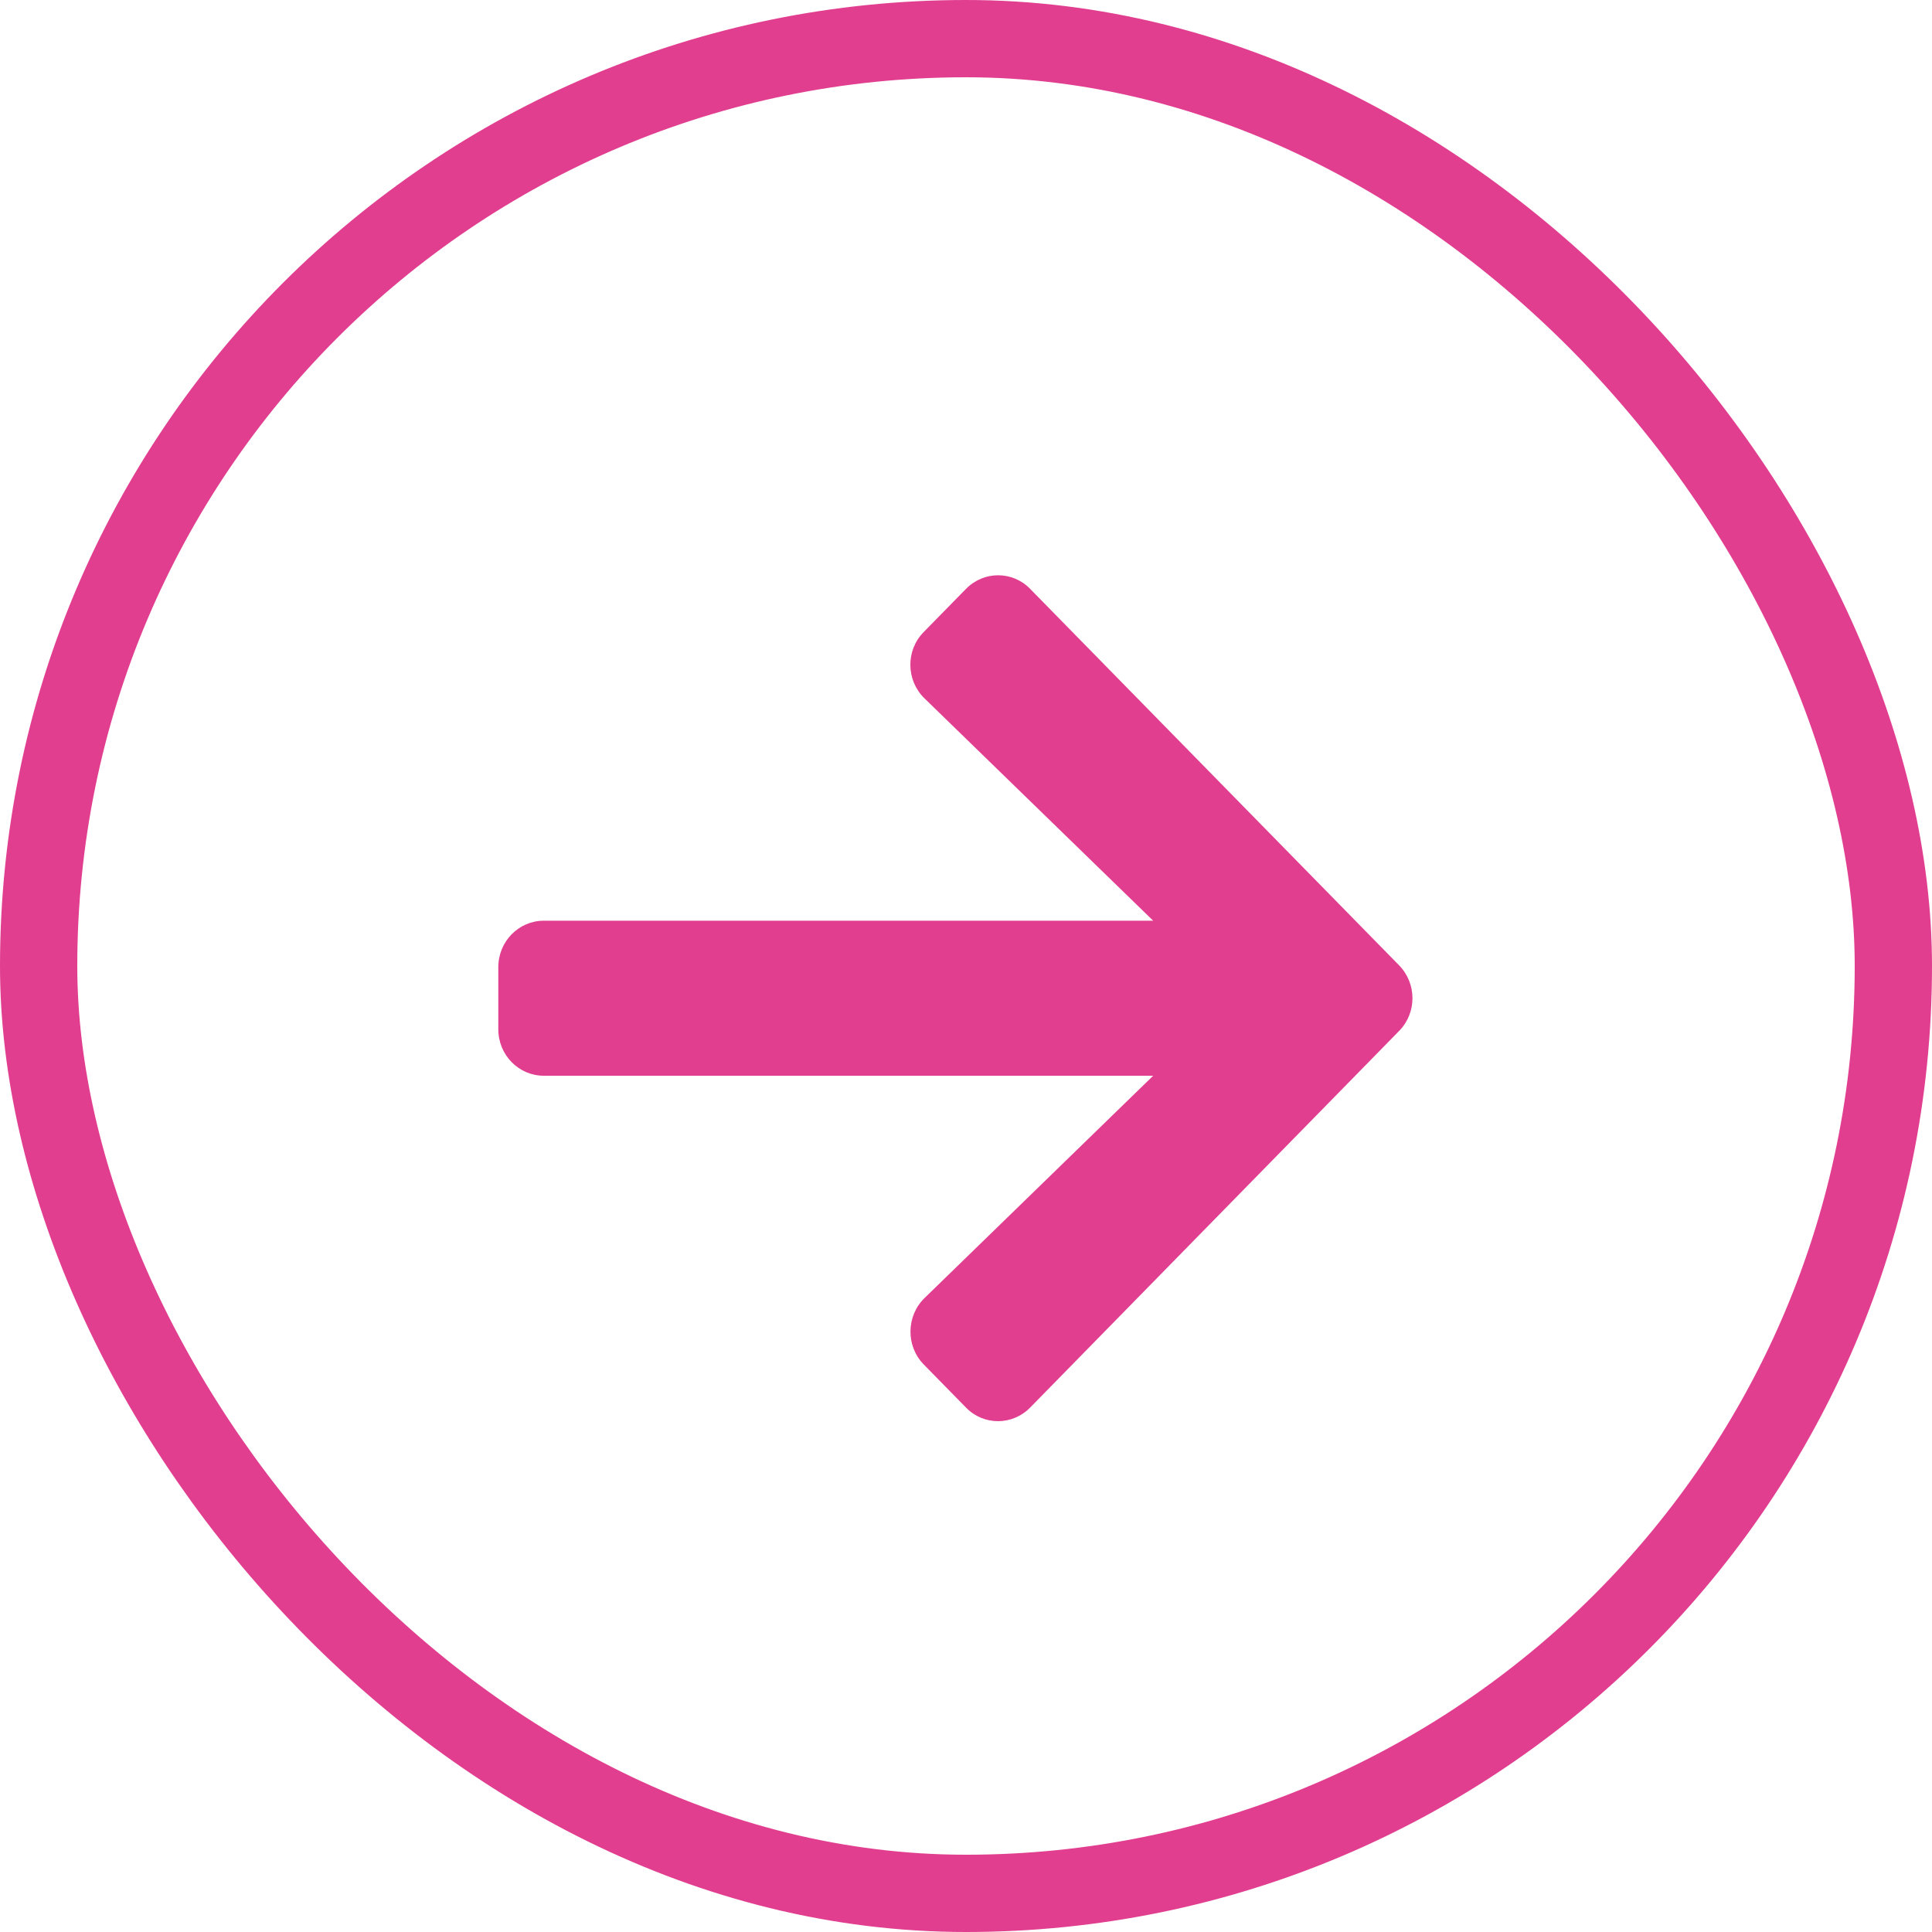
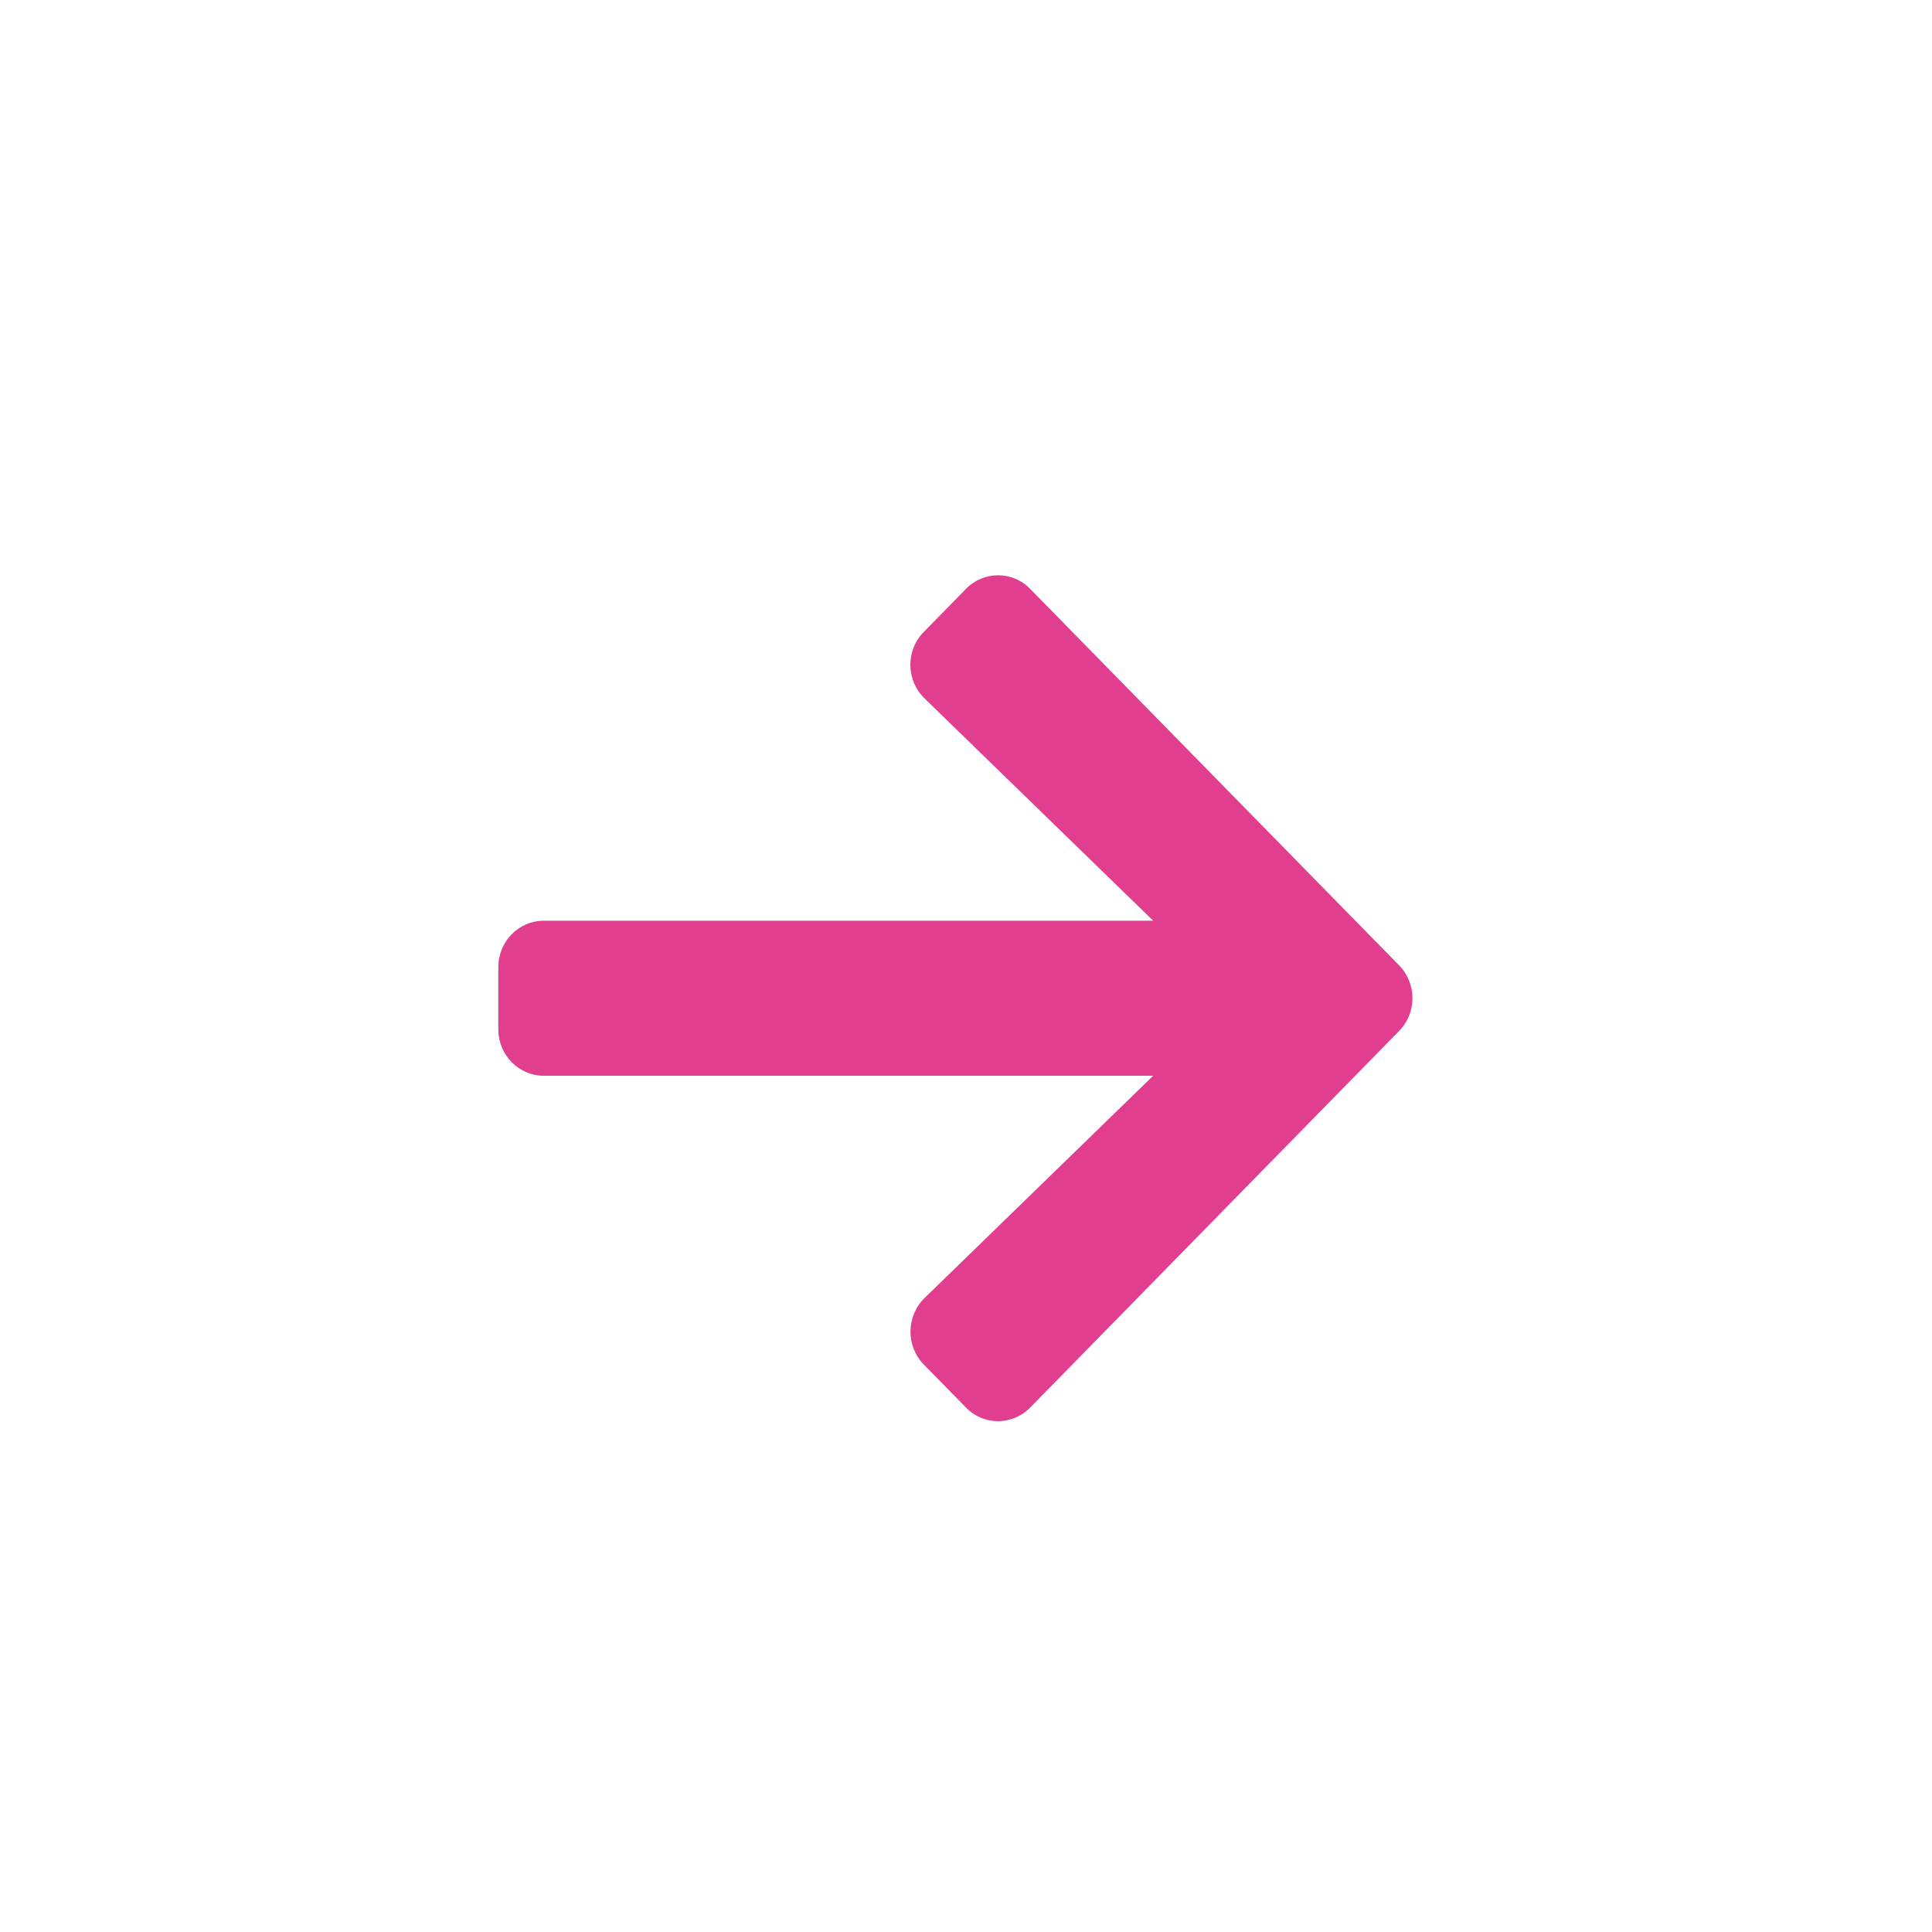
<svg xmlns="http://www.w3.org/2000/svg" width="25px" height="25px" viewBox="0 0 25 25" version="1.1">
  <title>cta-arrow</title>
  <g id="cta-arrow" stroke="none" stroke-width="1" fill="none" fill-rule="evenodd">
    <g id="Group-3-Copy-5">
-       <rect id="Rectangle" stroke="#E13E90" x="0.5" y="0.5" width="24" height="24" rx="12" />
      <g id="fa-solid:arrow-right-copy-16" transform="translate(12.5, 13) rotate(-360) translate(-12.5, -13) translate(6, 7)" fill="#E13E90" fill-rule="nonzero">
        <g id="Icon" transform="translate(0, 0.417)">
          <path d="M5.954,0.76 L6.499,0.204 C6.729,-0.032 7.103,-0.032 7.331,0.204 L12.104,5.074 C12.335,5.31 12.335,5.69 12.104,5.924 L7.331,10.796 C7.1,11.032 6.727,11.032 6.499,10.796 L5.954,10.24 C5.72,10.002 5.725,9.613 5.963,9.38 L8.922,6.503 L1.037,6.503 C0.711,6.503 0.448,6.234 0.448,5.901 L0.448,5.099 C0.448,4.766 0.711,4.497 1.037,4.497 L8.922,4.497 L5.963,1.62 C5.723,1.387 5.718,0.998 5.954,0.76 Z" id="Icon-Path" />
        </g>
      </g>
    </g>
  </g>
</svg>